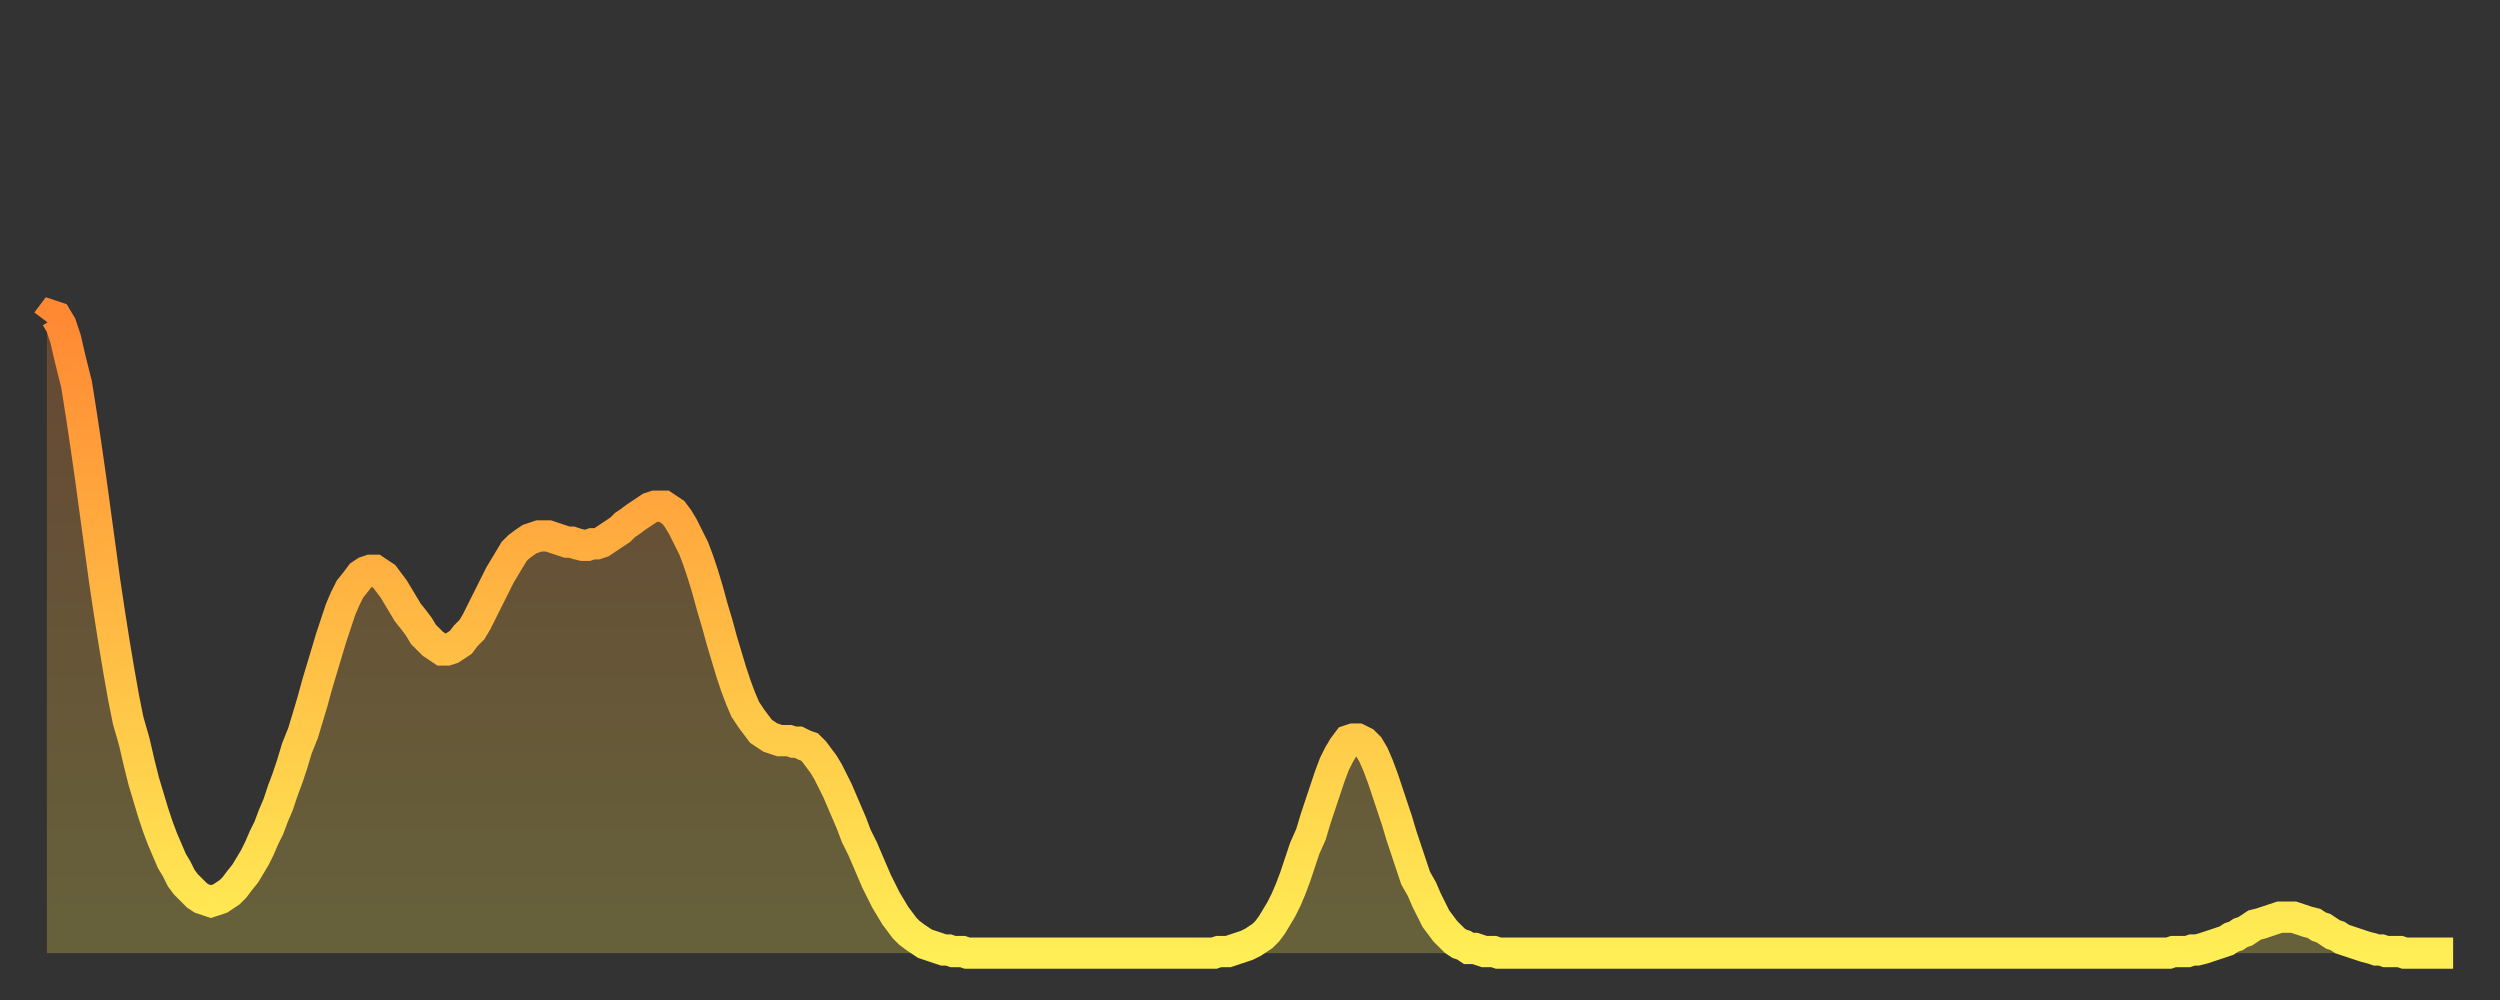
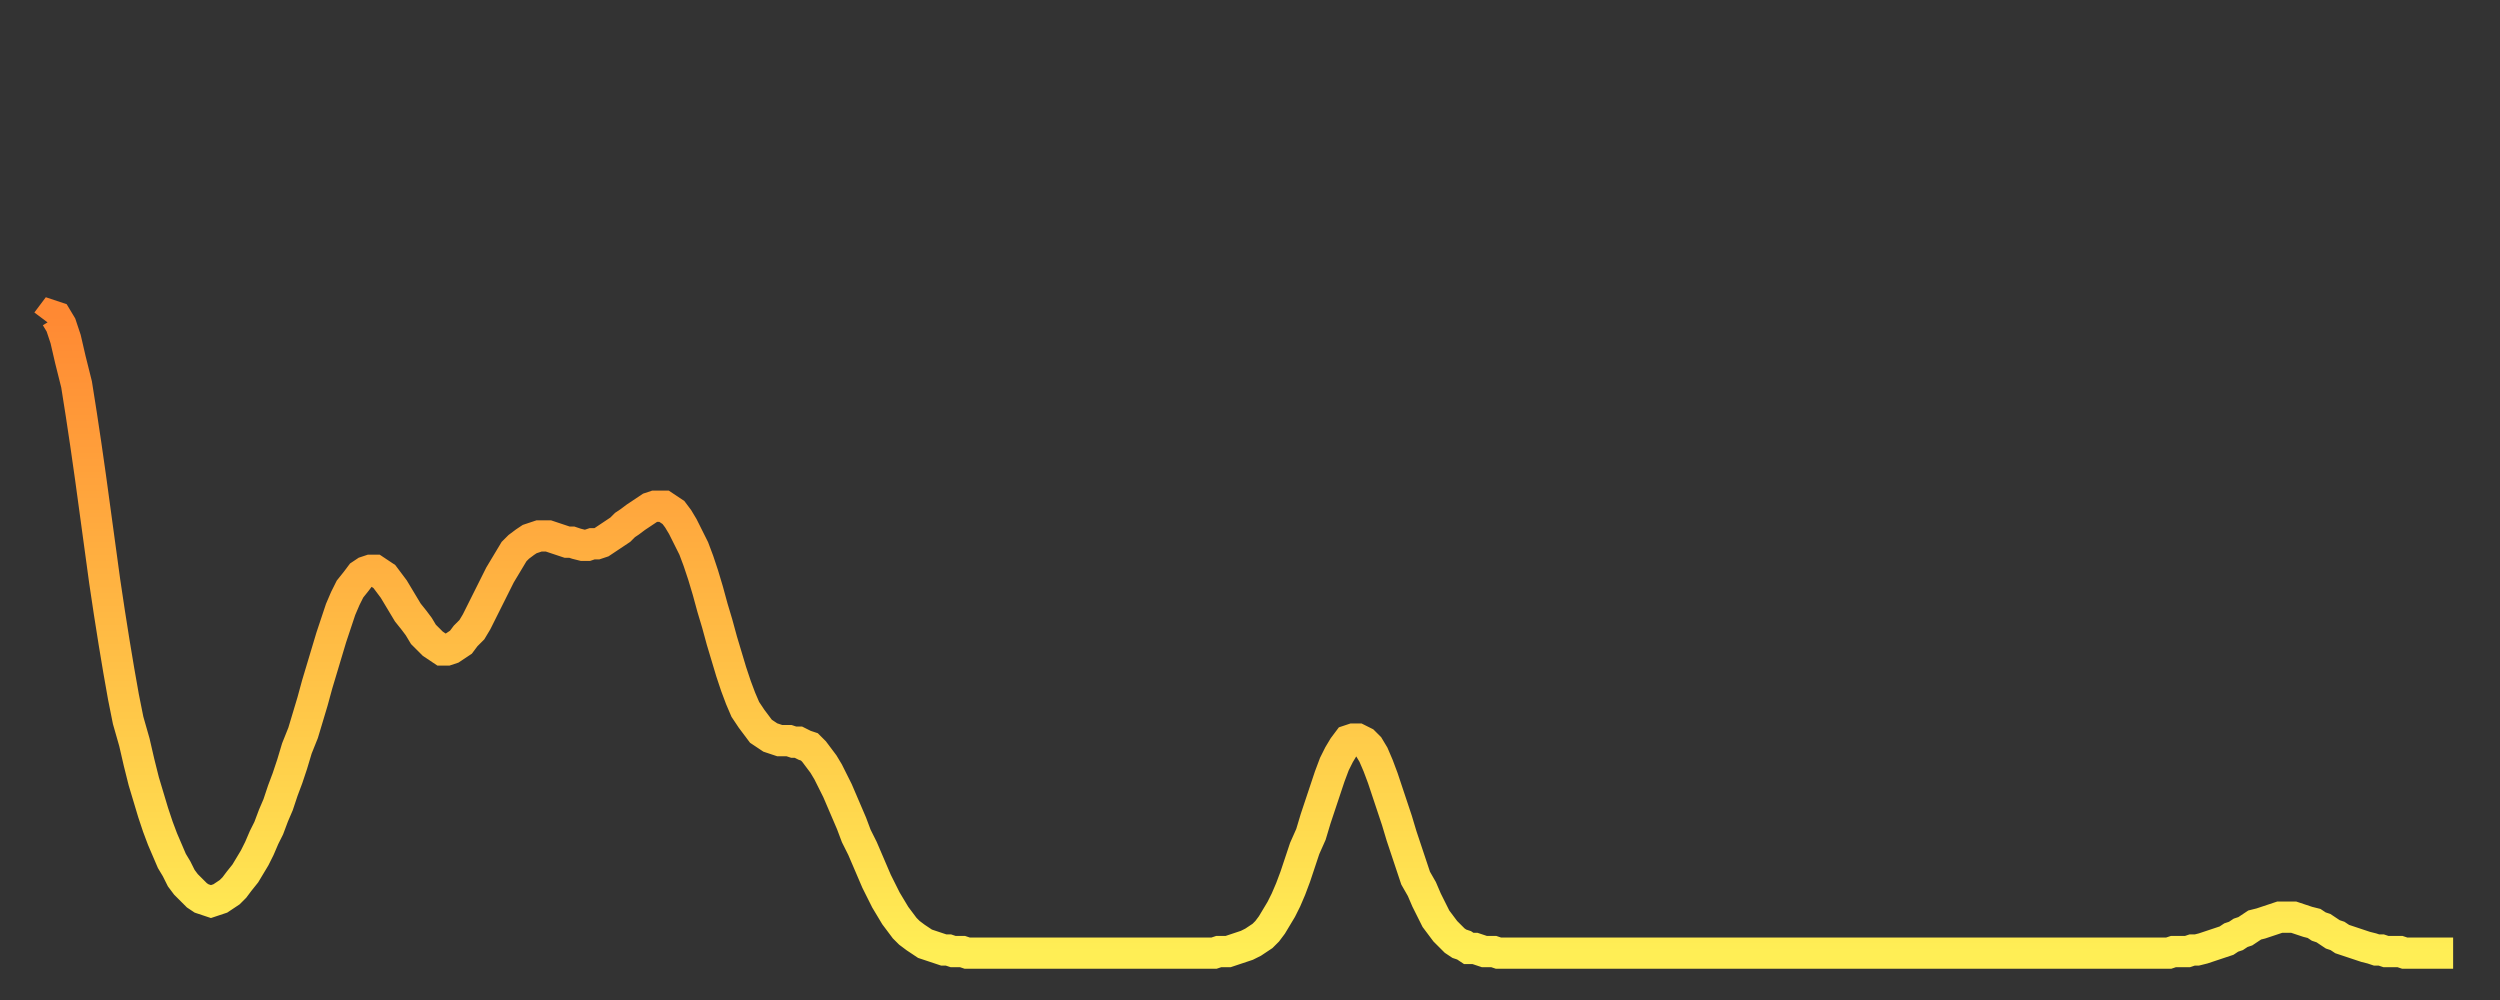
<svg xmlns="http://www.w3.org/2000/svg" baseProfile="full" height="64" version="1.1" width="160">
  <rect width="100%" height="100%" fill="#333333" stroke="none" />
  <defs>
    <linearGradient id="id97446" x1="0" x2="0" y1="0" y2="1">
      <stop offset="0%" stop-color="#ff8933" />
      <stop offset="50%" stop-color="#ffbb44" />
      <stop offset="100%" stop-color="#ffee55" />
    </linearGradient>
  </defs>
  <g transform="translate(3,3)">
    <g>
      <path d="M 0.0 17.6 0.3 17.2 0.6 17.3 0.9 17.8 1.2 18.7 1.5 20.0 1.9 21.6 2.2 23.5 2.5 25.5 2.8 27.6 3.1 29.8 3.4 32.0 3.7 34.2 4.0 36.2 4.3 38.1 4.6 39.9 4.9 41.6 5.2 43.1 5.6 44.5 5.9 45.8 6.2 47.0 6.5 48.0 6.8 49.0 7.1 49.9 7.4 50.7 7.7 51.4 8.0 52.1 8.3 52.6 8.6 53.2 8.9 53.6 9.3 54.0 9.6 54.3 9.9 54.5 10.2 54.6 10.5 54.7 10.8 54.6 11.1 54.5 11.4 54.3 11.7 54.1 12.0 53.8 12.3 53.4 12.7 52.9 13.0 52.4 13.3 51.9 13.6 51.3 13.9 50.6 14.2 50.0 14.5 49.2 14.8 48.5 15.1 47.6 15.4 46.8 15.7 45.9 16.0 44.9 16.4 43.9 16.7 42.9 17.0 41.9 17.3 40.8 17.6 39.8 17.9 38.8 18.2 37.8 18.5 36.9 18.8 36.0 19.1 35.3 19.4 34.7 19.8 34.2 20.1 33.8 20.4 33.6 20.7 33.5 21.0 33.5 21.3 33.7 21.6 33.9 21.9 34.3 22.2 34.7 22.5 35.2 22.8 35.7 23.1 36.2 23.5 36.7 23.8 37.1 24.1 37.6 24.4 37.9 24.7 38.2 25.0 38.4 25.3 38.6 25.6 38.6 25.9 38.5 26.2 38.3 26.5 38.1 26.8 37.7 27.2 37.3 27.5 36.8 27.8 36.2 28.1 35.6 28.4 35.0 28.7 34.4 29.0 33.8 29.3 33.3 29.6 32.8 29.9 32.3 30.2 32.0 30.6 31.7 30.9 31.5 31.2 31.4 31.5 31.3 31.8 31.3 32.1 31.3 32.4 31.4 32.7 31.5 33.0 31.6 33.3 31.7 33.6 31.7 33.9 31.8 34.3 31.9 34.6 31.9 34.9 31.8 35.2 31.8 35.5 31.7 35.8 31.5 36.1 31.3 36.4 31.1 36.7 30.9 37.0 30.6 37.3 30.4 37.7 30.1 38.0 29.9 38.3 29.7 38.6 29.5 38.9 29.4 39.2 29.4 39.5 29.4 39.8 29.6 40.1 29.8 40.4 30.2 40.7 30.7 41.0 31.3 41.4 32.1 41.7 32.9 42.0 33.8 42.3 34.8 42.6 35.9 42.9 36.9 43.2 38.0 43.5 39.0 43.8 40.0 44.1 40.9 44.4 41.7 44.7 42.4 45.1 43.0 45.4 43.4 45.7 43.8 46.0 44.0 46.3 44.2 46.6 44.3 46.9 44.4 47.2 44.4 47.5 44.4 47.8 44.5 48.1 44.5 48.5 44.7 48.8 44.8 49.1 45.1 49.4 45.5 49.7 45.9 50.0 46.4 50.3 47.0 50.6 47.6 50.9 48.3 51.2 49.0 51.5 49.7 51.8 50.5 52.2 51.3 52.5 52.0 52.8 52.7 53.1 53.4 53.4 54.0 53.7 54.6 54.0 55.1 54.3 55.6 54.6 56.0 54.9 56.4 55.2 56.7 55.6 57.0 55.9 57.2 56.2 57.4 56.5 57.5 56.8 57.6 57.1 57.7 57.4 57.8 57.7 57.8 58.0 57.9 58.3 57.9 58.6 57.9 58.9 58.0 59.3 58.0 59.6 58.0 59.9 58.0 60.2 58.0 60.5 58.0 60.8 58.0 61.1 58.0 61.4 58.0 61.7 58.0 62.0 58.0 62.3 58.0 62.6 58.0 63.0 58.0 63.3 58.0 63.6 58.0 63.9 58.0 64.2 58.0 64.5 58.0 64.8 58.0 65.1 58.0 65.4 58.0 65.7 58.0 66.0 58.0 66.4 58.0 66.7 58.0 67.0 58.0 67.3 58.0 67.6 58.0 67.9 58.0 68.2 58.0 68.5 58.0 68.8 58.0 69.1 58.0 69.4 58.0 69.7 58.0 70.1 58.0 70.4 58.0 70.7 58.0 71.0 58.0 71.3 58.0 71.6 58.0 71.9 58.0 72.2 58.0 72.5 58.0 72.8 58.0 73.1 58.0 73.5 58.0 73.8 58.0 74.1 58.0 74.4 58.0 74.7 58.0 75.0 57.9 75.3 57.9 75.6 57.9 75.9 57.8 76.2 57.7 76.5 57.6 76.8 57.5 77.2 57.3 77.5 57.1 77.8 56.9 78.1 56.6 78.4 56.2 78.7 55.7 79.0 55.2 79.3 54.6 79.6 53.9 79.9 53.1 80.2 52.2 80.5 51.3 80.9 50.4 81.2 49.4 81.5 48.5 81.8 47.6 82.1 46.7 82.4 45.9 82.7 45.3 83.0 44.8 83.3 44.4 83.6 44.3 83.9 44.3 84.3 44.5 84.6 44.8 84.9 45.3 85.2 46.0 85.5 46.8 85.8 47.7 86.1 48.6 86.4 49.5 86.7 50.5 87.0 51.4 87.3 52.3 87.6 53.2 88.0 53.9 88.3 54.6 88.6 55.2 88.9 55.8 89.2 56.2 89.5 56.6 89.8 56.9 90.1 57.2 90.4 57.4 90.7 57.5 91.0 57.7 91.4 57.7 91.7 57.8 92.0 57.9 92.3 57.9 92.6 57.9 92.9 58.0 93.2 58.0 93.5 58.0 93.8 58.0 94.1 58.0 94.4 58.0 94.7 58.0 95.1 58.0 95.4 58.0 95.7 58.0 96.0 58.0 96.3 58.0 96.6 58.0 96.9 58.0 97.2 58.0 97.5 58.0 97.8 58.0 98.1 58.0 98.4 58.0 98.8 58.0 99.1 58.0 99.4 58.0 99.7 58.0 100.0 58.0 100.3 58.0 100.6 58.0 100.9 58.0 101.2 58.0 101.5 58.0 101.8 58.0 102.2 58.0 102.5 58.0 102.8 58.0 103.1 58.0 103.4 58.0 103.7 58.0 104.0 58.0 104.3 58.0 104.6 58.0 104.9 58.0 105.2 58.0 105.5 58.0 105.9 58.0 106.2 58.0 106.5 58.0 106.8 58.0 107.1 58.0 107.4 58.0 107.7 58.0 108.0 58.0 108.3 58.0 108.6 58.0 108.9 58.0 109.3 58.0 109.6 58.0 109.9 58.0 110.2 58.0 110.5 58.0 110.8 58.0 111.1 58.0 111.4 58.0 111.7 58.0 112.0 58.0 112.3 58.0 112.6 58.0 113.0 58.0 113.3 58.0 113.6 58.0 113.9 58.0 114.2 58.0 114.5 58.0 114.8 58.0 115.1 58.0 115.4 58.0 115.7 58.0 116.0 58.0 116.3 58.0 116.7 58.0 117.0 58.0 117.3 58.0 117.6 58.0 117.9 58.0 118.2 58.0 118.5 58.0 118.8 58.0 119.1 58.0 119.4 58.0 119.7 58.0 120.1 58.0 120.4 58.0 120.7 58.0 121.0 58.0 121.3 58.0 121.6 58.0 121.9 58.0 122.2 58.0 122.5 58.0 122.8 58.0 123.1 58.0 123.4 58.0 123.8 58.0 124.1 58.0 124.4 58.0 124.7 58.0 125.0 58.0 125.3 58.0 125.6 58.0 125.9 58.0 126.2 58.0 126.5 58.0 126.8 58.0 127.2 58.0 127.5 58.0 127.8 58.0 128.1 58.0 128.4 58.0 128.7 58.0 129.0 58.0 129.3 58.0 129.6 58.0 129.9 58.0 130.2 58.0 130.5 58.0 130.9 58.0 131.2 58.0 131.5 58.0 131.8 58.0 132.1 58.0 132.4 58.0 132.7 58.0 133.0 58.0 133.3 58.0 133.6 58.0 133.9 58.0 134.2 58.0 134.6 58.0 134.9 58.0 135.2 58.0 135.5 58.0 135.8 58.0 136.1 57.9 136.4 57.9 136.7 57.9 137.0 57.9 137.3 57.8 137.6 57.8 138.0 57.7 138.3 57.6 138.6 57.5 138.9 57.4 139.2 57.3 139.5 57.2 139.8 57.0 140.1 56.9 140.4 56.7 140.7 56.6 141.0 56.4 141.3 56.2 141.7 56.1 142.0 56.0 142.3 55.9 142.6 55.8 142.9 55.7 143.2 55.7 143.5 55.7 143.8 55.7 144.1 55.8 144.4 55.9 144.7 56.0 145.1 56.1 145.4 56.3 145.7 56.4 146.0 56.6 146.3 56.8 146.6 56.9 146.9 57.1 147.2 57.2 147.5 57.3 147.8 57.4 148.1 57.5 148.4 57.6 148.8 57.7 149.1 57.8 149.4 57.8 149.7 57.9 150.0 57.9 150.3 57.9 150.6 57.9 150.9 58.0 151.2 58.0 151.5 58.0 151.8 58.0 152.1 58.0 152.5 58.0 152.8 58.0 153.1 58.0 153.4 58.0 153.7 58.0 154.0 58.0" fill="none" id="graph-curve" opacity="1" stroke="url(#id97446)" stroke-width="2" />
-       <path d="M 0 58 L 0.0 17.6 0.3 17.2 0.6 17.3 0.9 17.8 1.2 18.7 1.5 20.0 1.9 21.6 2.2 23.5 2.5 25.5 2.8 27.6 3.1 29.8 3.4 32.0 3.7 34.2 4.0 36.2 4.3 38.1 4.6 39.9 4.9 41.6 5.2 43.1 5.6 44.5 5.9 45.8 6.2 47.0 6.5 48.0 6.8 49.0 7.1 49.9 7.4 50.7 7.7 51.4 8.0 52.1 8.3 52.6 8.6 53.2 8.9 53.6 9.3 54.0 9.6 54.3 9.9 54.5 10.2 54.6 10.5 54.7 10.8 54.6 11.1 54.5 11.4 54.3 11.7 54.1 12.0 53.8 12.3 53.4 12.7 52.9 13.0 52.4 13.3 51.9 13.6 51.3 13.9 50.6 14.2 50.0 14.5 49.2 14.8 48.5 15.1 47.6 15.4 46.8 15.7 45.9 16.0 44.9 16.4 43.9 16.7 42.9 17.0 41.9 17.3 40.8 17.6 39.8 17.9 38.8 18.2 37.8 18.5 36.9 18.8 36.0 19.1 35.3 19.4 34.7 19.8 34.2 20.1 33.8 20.4 33.6 20.7 33.5 21.0 33.5 21.3 33.7 21.6 33.9 21.9 34.3 22.2 34.7 22.5 35.2 22.8 35.7 23.1 36.2 23.5 36.7 23.8 37.1 24.1 37.6 24.4 37.9 24.7 38.2 25.0 38.4 25.3 38.6 25.6 38.6 25.9 38.5 26.2 38.3 26.5 38.1 26.8 37.7 27.2 37.3 27.5 36.8 27.8 36.2 28.1 35.6 28.4 35.0 28.7 34.4 29.0 33.8 29.3 33.3 29.6 32.8 29.9 32.3 30.2 32.0 30.6 31.7 30.9 31.5 31.2 31.4 31.5 31.3 31.8 31.3 32.1 31.3 32.4 31.4 32.7 31.5 33.0 31.6 33.3 31.7 33.6 31.7 33.9 31.8 34.3 31.9 34.6 31.9 34.9 31.8 35.2 31.8 35.5 31.7 35.8 31.5 36.1 31.3 36.4 31.1 36.7 30.9 37.0 30.6 37.3 30.4 37.7 30.1 38.0 29.9 38.3 29.7 38.6 29.5 38.9 29.4 39.2 29.4 39.5 29.4 39.8 29.6 40.1 29.8 40.4 30.2 40.7 30.7 41.0 31.3 41.4 32.1 41.7 32.9 42.0 33.8 42.3 34.8 42.6 35.9 42.9 36.9 43.2 38.0 43.5 39.0 43.8 40.0 44.1 40.9 44.4 41.7 44.7 42.4 45.1 43.0 45.4 43.4 45.7 43.8 46.0 44.0 46.3 44.2 46.6 44.3 46.9 44.4 47.2 44.4 47.5 44.4 47.8 44.5 48.1 44.5 48.5 44.7 48.8 44.8 49.1 45.1 49.4 45.5 49.7 45.9 50.0 46.4 50.3 47.0 50.6 47.6 50.9 48.3 51.2 49.0 51.5 49.7 51.8 50.5 52.2 51.3 52.5 52.0 52.8 52.7 53.1 53.4 53.4 54.0 53.7 54.6 54.0 55.1 54.3 55.6 54.6 56.0 54.9 56.4 55.2 56.7 55.6 57.0 55.9 57.2 56.2 57.4 56.5 57.5 56.8 57.6 57.1 57.7 57.4 57.8 57.7 57.8 58.0 57.9 58.3 57.9 58.6 57.9 58.9 58.0 59.3 58.0 59.6 58.0 59.9 58.0 60.2 58.0 60.5 58.0 60.8 58.0 61.1 58.0 61.4 58.0 61.7 58.0 62.0 58.0 62.3 58.0 62.6 58.0 63.0 58.0 63.3 58.0 63.6 58.0 63.9 58.0 64.2 58.0 64.5 58.0 64.8 58.0 65.1 58.0 65.4 58.0 65.7 58.0 66.0 58.0 66.4 58.0 66.7 58.0 67.0 58.0 67.3 58.0 67.6 58.0 67.9 58.0 68.2 58.0 68.5 58.0 68.8 58.0 69.1 58.0 69.4 58.0 69.7 58.0 70.1 58.0 70.4 58.0 70.7 58.0 71.0 58.0 71.3 58.0 71.6 58.0 71.9 58.0 72.2 58.0 72.5 58.0 72.8 58.0 73.1 58.0 73.5 58.0 73.8 58.0 74.1 58.0 74.4 58.0 74.7 58.0 75.0 57.9 75.3 57.9 75.6 57.9 75.9 57.8 76.2 57.7 76.5 57.6 76.8 57.5 77.2 57.3 77.5 57.1 77.8 56.9 78.1 56.6 78.4 56.2 78.7 55.7 79.0 55.2 79.3 54.6 79.6 53.9 79.9 53.1 80.2 52.2 80.5 51.3 80.9 50.4 81.2 49.4 81.5 48.5 81.8 47.6 82.1 46.7 82.4 45.9 82.7 45.3 83.0 44.8 83.3 44.4 83.6 44.3 83.9 44.3 84.3 44.5 84.6 44.8 84.9 45.3 85.2 46.0 85.5 46.8 85.8 47.7 86.1 48.6 86.4 49.5 86.7 50.5 87.0 51.4 87.3 52.3 87.6 53.2 88.0 53.9 88.3 54.6 88.6 55.2 88.9 55.8 89.2 56.2 89.5 56.6 89.8 56.9 90.1 57.2 90.4 57.4 90.7 57.5 91.0 57.7 91.4 57.7 91.7 57.8 92.0 57.9 92.3 57.9 92.6 57.9 92.9 58.0 93.2 58.0 93.5 58.0 93.8 58.0 94.1 58.0 94.4 58.0 94.7 58.0 95.1 58.0 95.4 58.0 95.7 58.0 96.0 58.0 96.3 58.0 96.6 58.0 96.9 58.0 97.2 58.0 97.5 58.0 97.8 58.0 98.1 58.0 98.4 58.0 98.8 58.0 99.1 58.0 99.4 58.0 99.7 58.0 100.0 58.0 100.3 58.0 100.6 58.0 100.9 58.0 101.2 58.0 101.5 58.0 101.8 58.0 102.2 58.0 102.5 58.0 102.8 58.0 103.1 58.0 103.4 58.0 103.7 58.0 104.0 58.0 104.3 58.0 104.6 58.0 104.9 58.0 105.2 58.0 105.5 58.0 105.9 58.0 106.2 58.0 106.5 58.0 106.8 58.0 107.1 58.0 107.4 58.0 107.7 58.0 108.0 58.0 108.3 58.0 108.6 58.0 108.9 58.0 109.3 58.0 109.6 58.0 109.9 58.0 110.2 58.0 110.5 58.0 110.8 58.0 111.1 58.0 111.4 58.0 111.7 58.0 112.0 58.0 112.3 58.0 112.6 58.0 113.0 58.0 113.3 58.0 113.6 58.0 113.9 58.0 114.2 58.0 114.5 58.0 114.8 58.0 115.1 58.0 115.4 58.0 115.7 58.0 116.0 58.0 116.3 58.0 116.7 58.0 117.0 58.0 117.3 58.0 117.6 58.0 117.9 58.0 118.2 58.0 118.5 58.0 118.8 58.0 119.1 58.0 119.4 58.0 119.7 58.0 120.1 58.0 120.4 58.0 120.7 58.0 121.0 58.0 121.3 58.0 121.6 58.0 121.9 58.0 122.2 58.0 122.5 58.0 122.8 58.0 123.1 58.0 123.4 58.0 123.8 58.0 124.1 58.0 124.4 58.0 124.7 58.0 125.0 58.0 125.3 58.0 125.6 58.0 125.9 58.0 126.2 58.0 126.5 58.0 126.8 58.0 127.2 58.0 127.5 58.0 127.8 58.0 128.1 58.0 128.4 58.0 128.7 58.0 129.0 58.0 129.3 58.0 129.6 58.0 129.9 58.0 130.2 58.0 130.5 58.0 130.9 58.0 131.2 58.0 131.5 58.0 131.8 58.0 132.1 58.0 132.4 58.0 132.7 58.0 133.0 58.0 133.3 58.0 133.6 58.0 133.9 58.0 134.2 58.0 134.6 58.0 134.9 58.0 135.2 58.0 135.5 58.0 135.8 58.0 136.1 57.9 136.4 57.9 136.7 57.9 137.0 57.9 137.3 57.8 137.6 57.8 138.0 57.7 138.3 57.6 138.6 57.5 138.9 57.4 139.2 57.3 139.5 57.2 139.8 57.0 140.1 56.9 140.4 56.7 140.7 56.6 141.0 56.4 141.3 56.2 141.7 56.1 142.0 56.0 142.3 55.9 142.6 55.8 142.9 55.7 143.2 55.7 143.5 55.7 143.8 55.7 144.1 55.8 144.4 55.9 144.7 56.0 145.1 56.1 145.4 56.3 145.7 56.4 146.0 56.6 146.3 56.8 146.6 56.9 146.9 57.1 147.2 57.2 147.5 57.3 147.8 57.4 148.1 57.5 148.4 57.6 148.8 57.7 149.1 57.8 149.4 57.8 149.7 57.9 150.0 57.9 150.3 57.9 150.6 57.9 150.9 58.0 151.2 58.0 151.5 58.0 151.8 58.0 152.1 58.0 152.5 58.0 152.8 58.0 153.1 58.0 153.4 58.0 153.7 58.0 154.0 58.0 154 58" fill="url(#id97446)" fill-opacity=".25" id="graph-shadow" />
    </g>
  </g>
</svg>